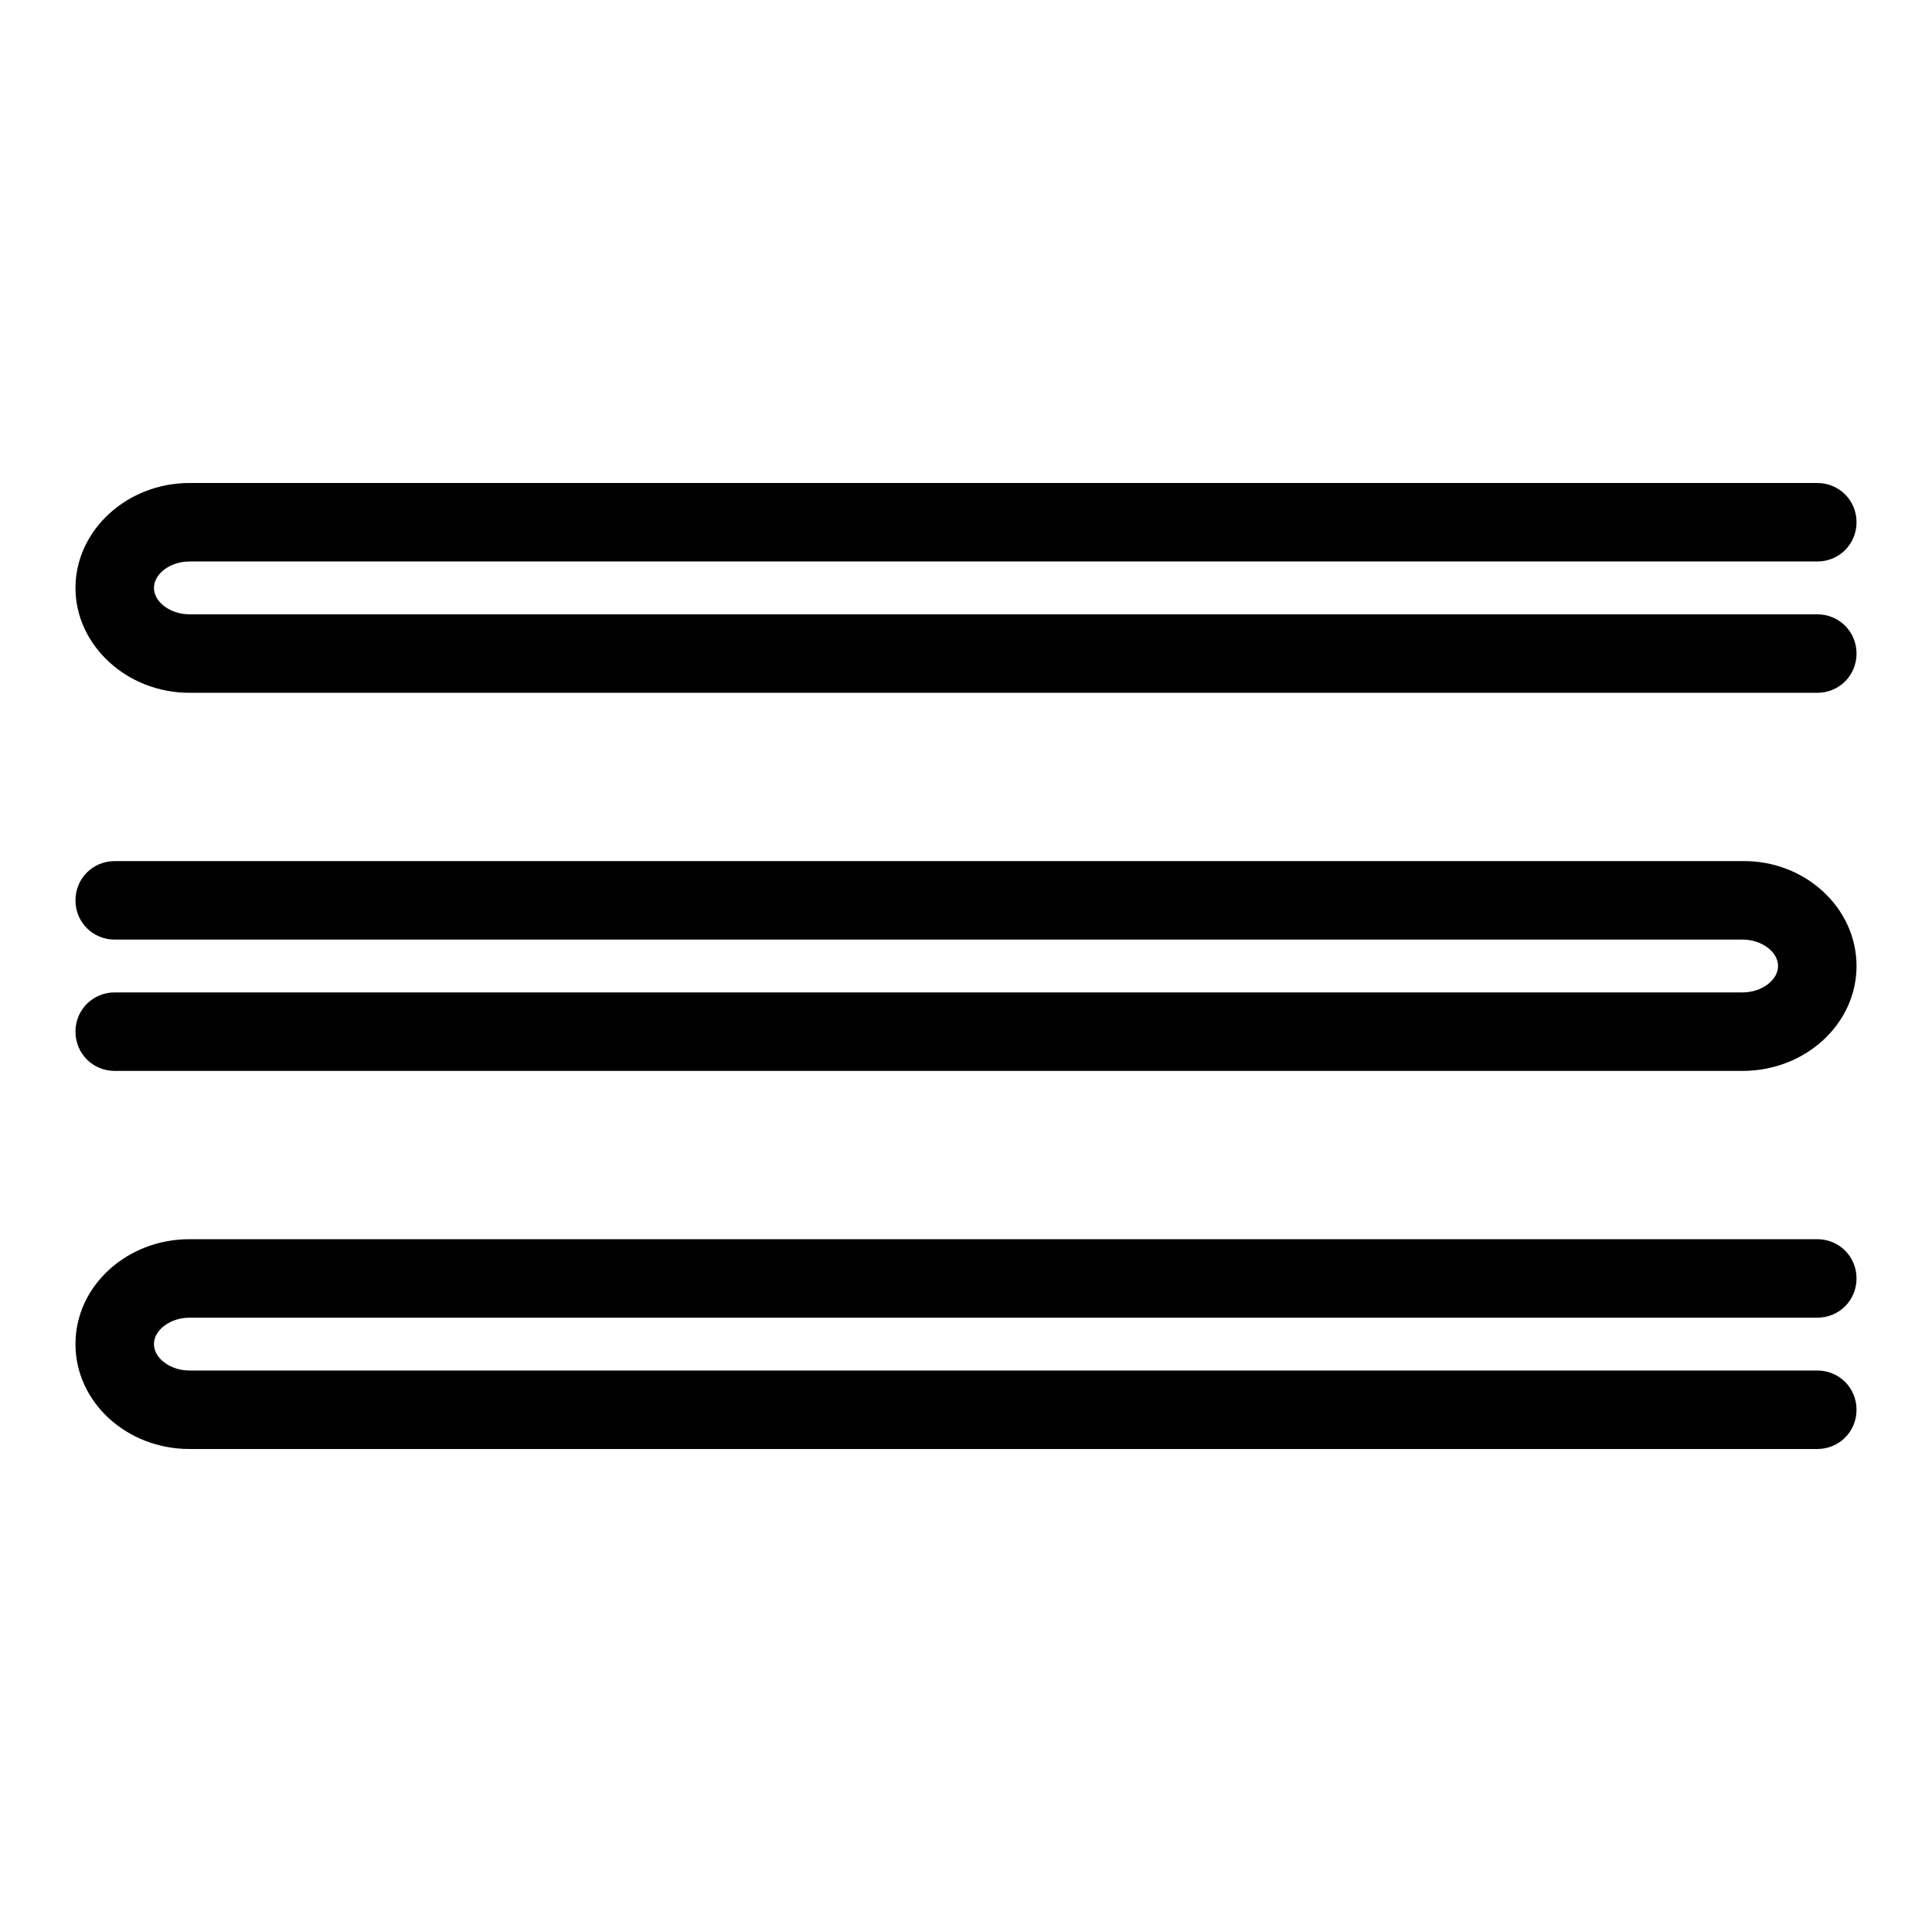
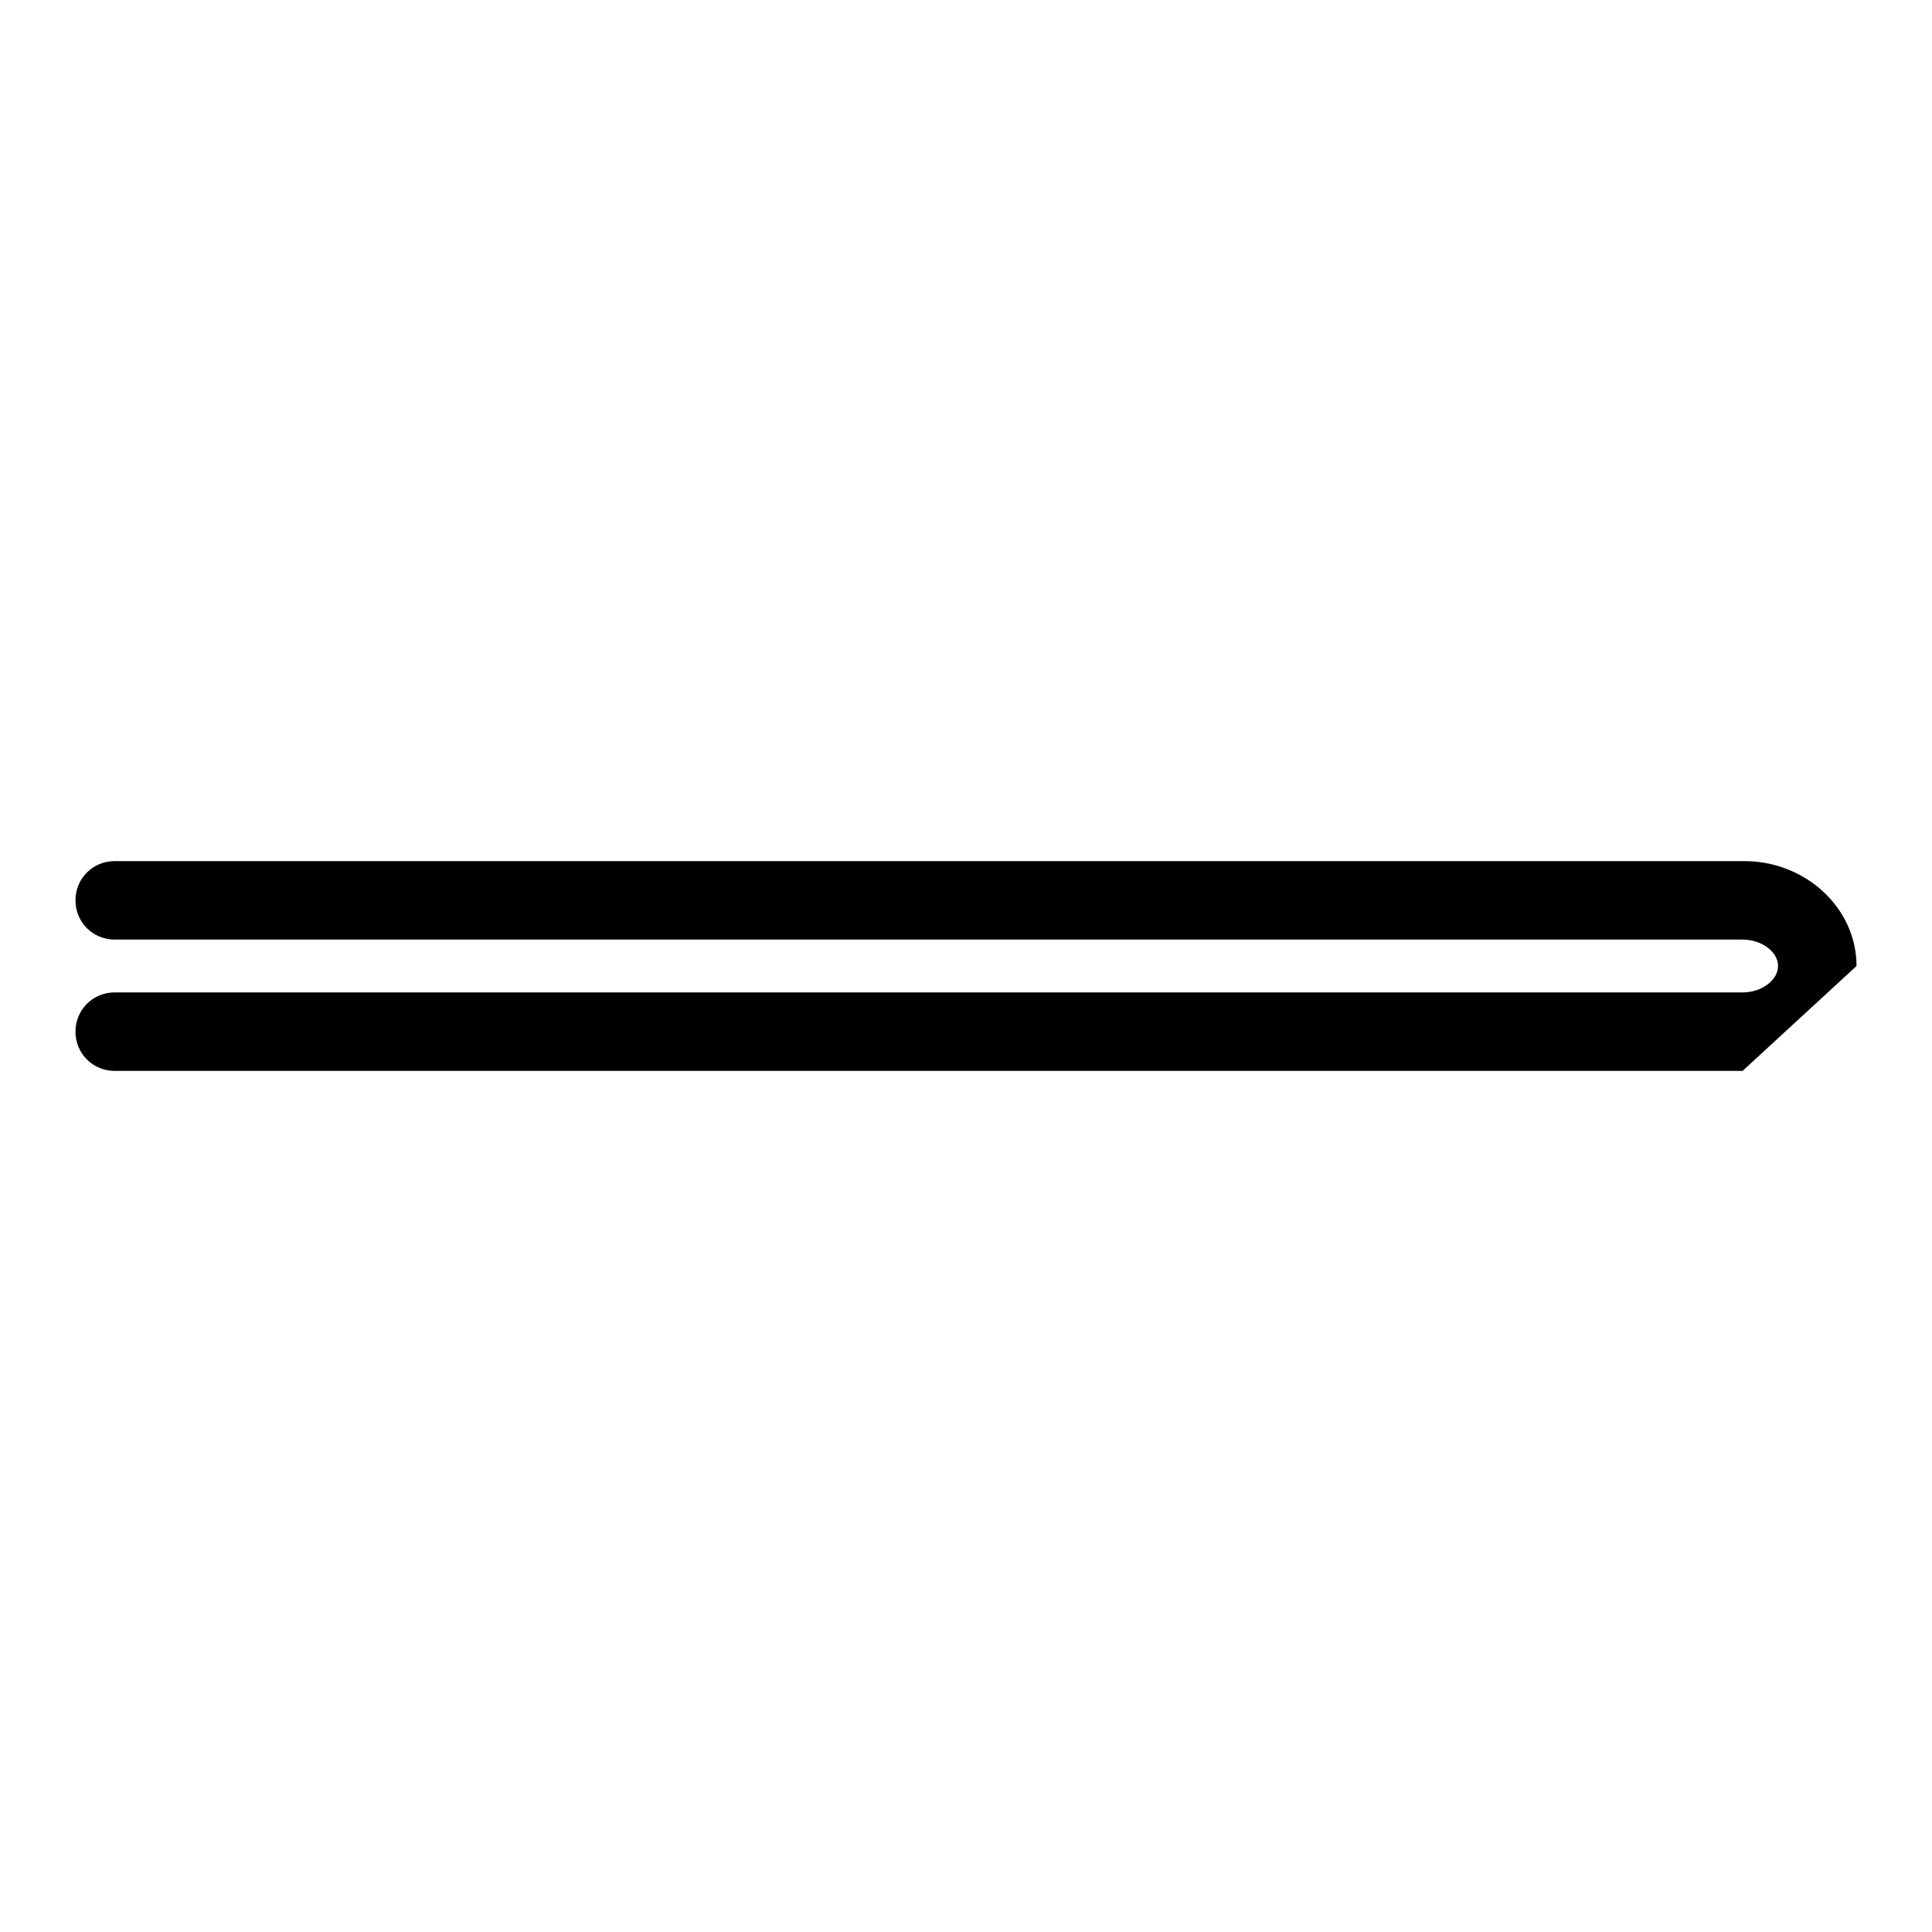
<svg xmlns="http://www.w3.org/2000/svg" version="1.1" x="0px" y="0px" viewBox="0 0 256 256" enable-background="new 0 0 256 256" xml:space="preserve">
  <g>
-     <path fill="#000000" d="M240.8,91.8H25.1c-8.3,0-15.1-6.3-15.1-13.9S16.8,64,25.1,64h215.7c2.9,0,5.2,2.3,5.2,5.2 c0,2.9-2.3,5.2-5.2,5.2H25.1c-2.5,0-4.7,1.6-4.7,3.5c0,1.9,2.2,3.5,4.7,3.5h215.7c2.9,0,5.2,2.3,5.2,5.2 C246,89.5,243.7,91.8,240.8,91.8L240.8,91.8z M240.8,192H25.1c-8.3,0-15.1-6.2-15.1-13.9c0-7.7,6.8-13.9,15.1-13.9h215.7 c2.9,0,5.2,2.3,5.2,5.2c0,2.9-2.3,5.2-5.2,5.2H25.1c-2.5,0-4.7,1.6-4.7,3.5c0,1.9,2.2,3.5,4.7,3.5h215.7c2.9,0,5.2,2.3,5.2,5.2 C246,189.7,243.7,192,240.8,192L240.8,192z" />
-     <path fill="#000000" d="M230.9,141.9H15.2c-2.9,0-5.2-2.3-5.2-5.2c0-2.9,2.3-5.2,5.2-5.2h215.7c2.5,0,4.7-1.6,4.7-3.5 c0-1.9-2.2-3.5-4.7-3.5H15.2c-2.9,0-5.2-2.3-5.2-5.2c0-2.9,2.3-5.2,5.2-5.2h215.7c8.3-0.1,15.1,6.2,15.1,13.9 C246,135.7,239.2,141.9,230.9,141.9z" />
+     <path fill="#000000" d="M230.9,141.9H15.2c-2.9,0-5.2-2.3-5.2-5.2c0-2.9,2.3-5.2,5.2-5.2h215.7c2.5,0,4.7-1.6,4.7-3.5 c0-1.9-2.2-3.5-4.7-3.5H15.2c-2.9,0-5.2-2.3-5.2-5.2c0-2.9,2.3-5.2,5.2-5.2h215.7c8.3-0.1,15.1,6.2,15.1,13.9 z" />
  </g>
</svg>